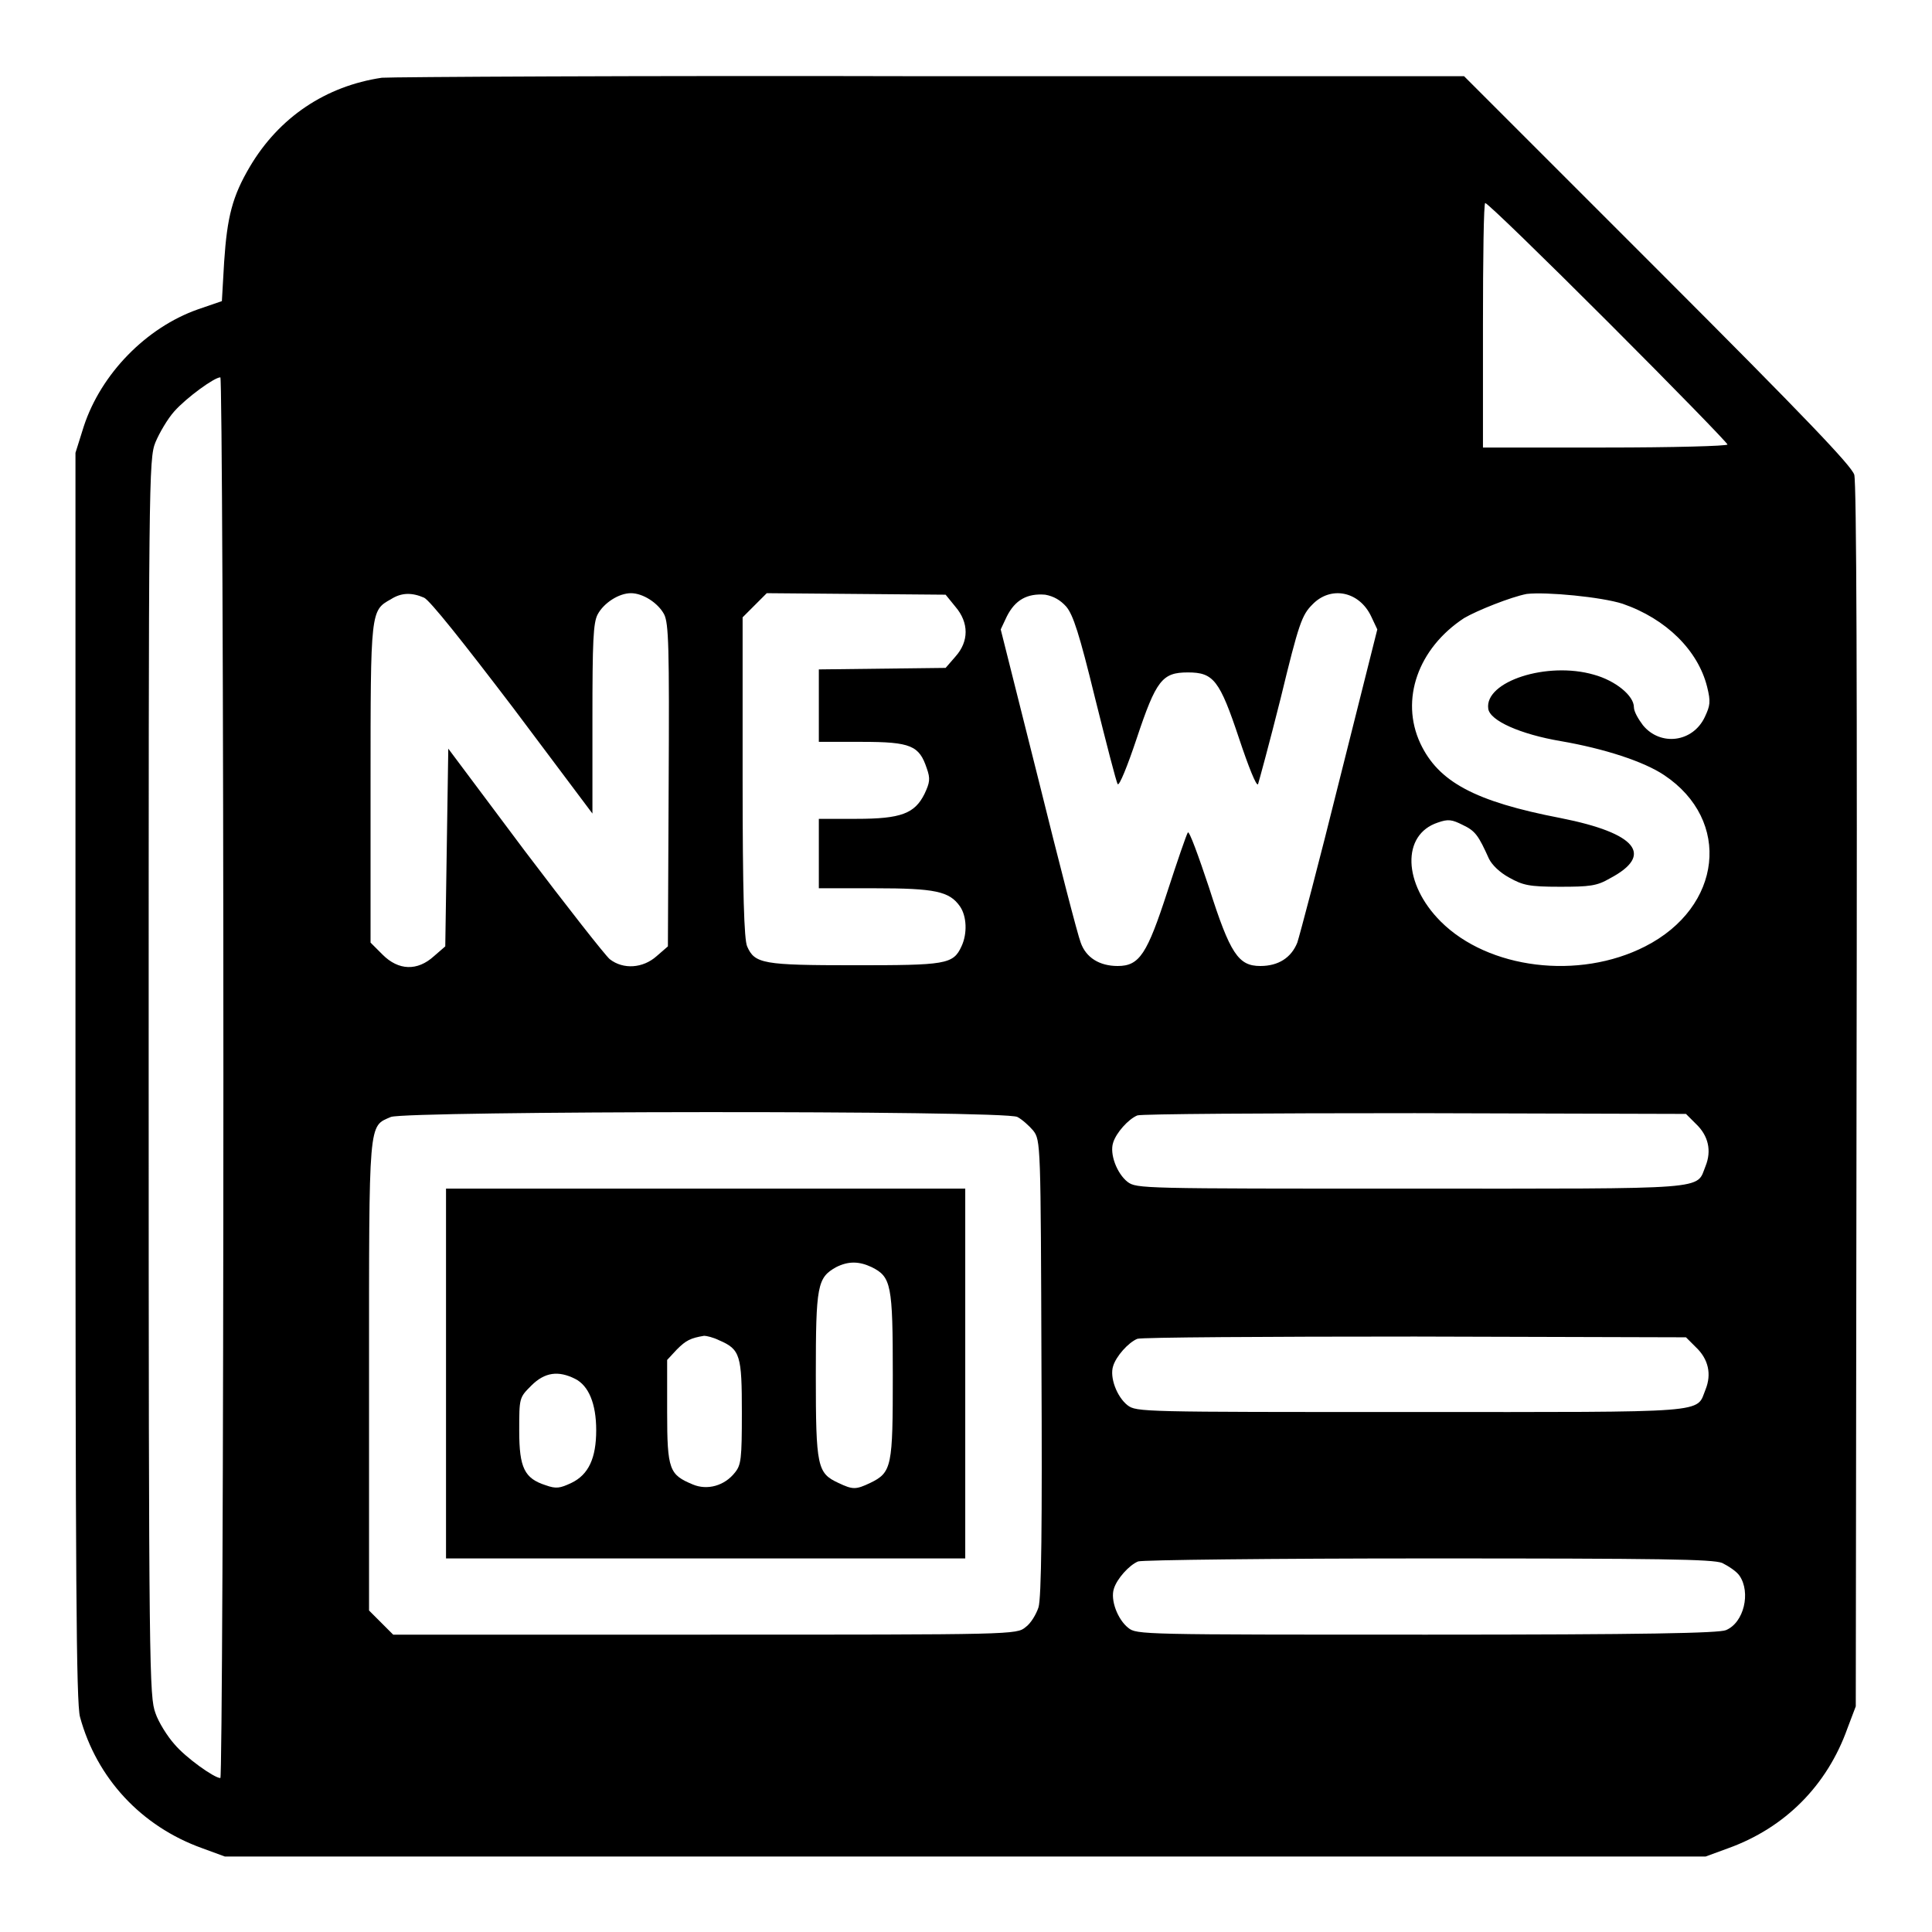
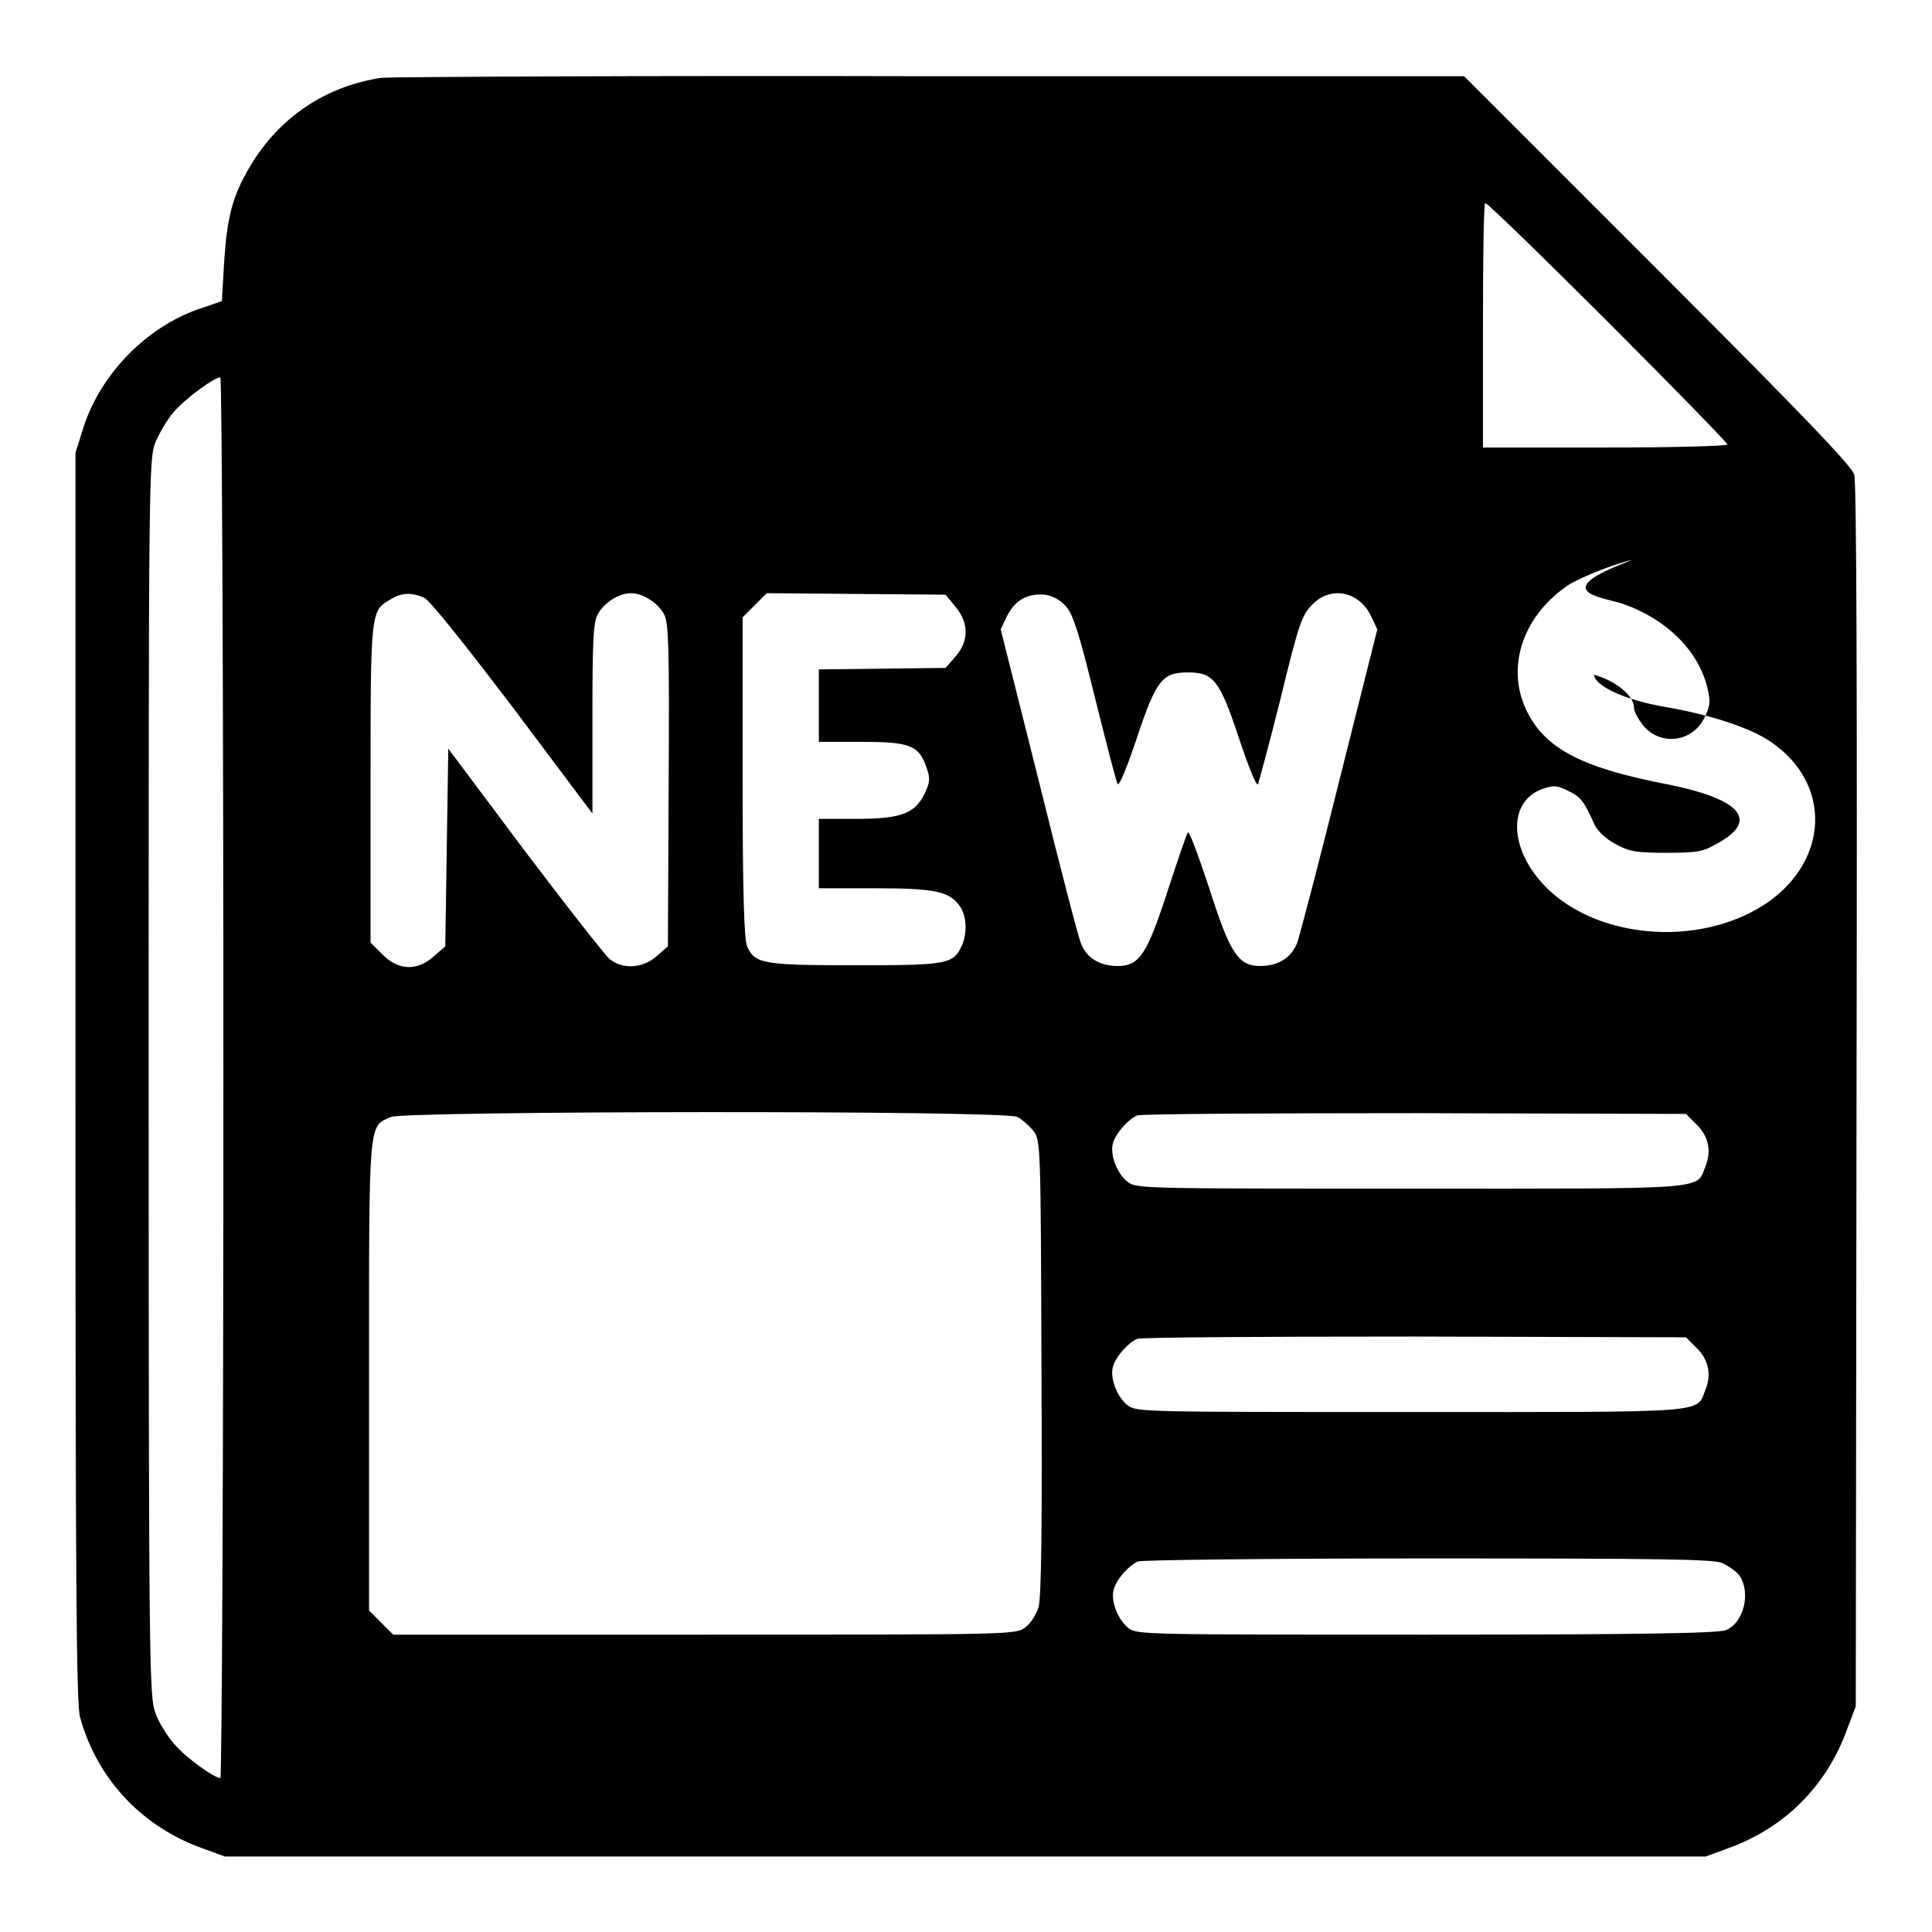
<svg xmlns="http://www.w3.org/2000/svg" version="1.1" x="0px" y="0px" viewBox="0 0 256 256" enable-background="new 0 0 256 256" xml:space="preserve">
  <g>
    <g>
      <g>
-         <path fill="#000000" d="M50.6,10.3c-7.4,1.1-13.6,5.2-17.5,11.8c-2.3,3.9-3,6.6-3.4,12.6l-0.3,5.2L26.2,41c-6.8,2.4-12.8,8.5-15.1,15.5L10,60v82.6c0,66.8,0.1,83,0.6,84.9c2.2,8.1,8.1,14.5,16.2,17.4l3,1.1h98.1H226l3-1.1c7.5-2.7,13.1-8.3,15.8-15.9l1.1-2.9l0.1-80.8c0.1-54.3,0-81.3-0.3-82.4c-0.4-1.2-6.3-7.4-26.1-27.2l-25.6-25.6l-70.5,0C84.6,10,51.9,10.2,50.6,10.3z M213.1,42.7c8.7,8.7,15.8,16,15.8,16.2c0,0.2-7.2,0.4-16.2,0.4h-16.2V43.1c0-8.9,0.1-16.2,0.3-16.2C197.2,27,204.5,34.1,213.1,42.7z M29.6,142.8c0,51-0.2,92.8-0.4,92.8c-0.8,0-4.6-2.7-6.1-4.5c-0.9-1-2.1-2.9-2.5-4.1c-0.8-2.2-0.9-4.9-0.9-84.2c0-79.2,0-82,0.9-84.2c0.5-1.2,1.6-3.1,2.5-4.1c1.6-1.8,5.3-4.5,6.1-4.5C29.4,50,29.6,91.8,29.6,142.8z M56.2,79.2C57,79.6,61.3,85,68,93.8l10.5,14V95.3c0-10.3,0.1-12.8,0.7-13.9c0.8-1.5,2.8-2.8,4.4-2.8s3.6,1.3,4.4,2.8c0.6,1.2,0.7,4.2,0.6,22.7l-0.1,21.3l-1.5,1.3c-1.8,1.6-4.4,1.8-6.2,0.4c-0.6-0.5-5.7-7-11.3-14.4L59.4,99.2l-0.2,13.1l-0.2,13.1l-1.5,1.3c-2.2,2-4.7,1.9-6.8-0.2l-1.6-1.6v-21c0-23,0-23,2.7-24.5C53.2,78.5,54.6,78.5,56.2,79.2z M126.6,80.4c1.8,2.1,1.8,4.6,0,6.6l-1.3,1.5l-8.4,0.1l-8.4,0.1v4.8v4.8h5.7c6.5,0,7.6,0.5,8.6,3.5c0.5,1.4,0.4,1.9-0.3,3.4c-1.3,2.6-3.1,3.3-9,3.3h-5v4.6v4.6h7.4c8,0,9.9,0.4,11.3,2.4c0.9,1.3,1,3.6,0.2,5.3c-1.1,2.4-2.1,2.5-14.2,2.5c-12.1,0-13.2-0.2-14.2-2.5c-0.4-0.9-0.6-7-0.6-22.4V81.8l1.6-1.6l1.6-1.6l11.8,0.1l11.9,0.1L126.6,80.4z M141.3,80.4c0.9,1.1,1.7,3.5,3.8,12.1c1.5,6,2.8,11.1,3,11.4c0.2,0.3,1.3-2.4,2.5-6c2.6-7.8,3.4-8.8,6.8-8.8c3.4,0,4.2,1,6.8,8.8c1.2,3.6,2.3,6.4,2.5,6c0.1-0.3,1.5-5.4,3-11.4c2.4-9.9,2.8-11,4.2-12.4c2.4-2.5,6.2-1.8,7.8,1.6l0.8,1.7l-5,19.9c-2.7,10.9-5.3,20.7-5.6,21.6c-0.8,2-2.5,3.1-4.9,3.1c-2.9,0-4-1.6-6.8-10.4c-1.4-4.2-2.6-7.5-2.8-7.3c-0.2,0.3-1.4,3.8-2.7,7.8c-2.7,8.3-3.7,9.9-6.6,9.9c-2.4,0-4.2-1.1-4.9-3.1c-0.4-1-2.9-10.7-5.6-21.6l-5-19.9l0.8-1.7c1.1-2.2,2.7-3.1,5.1-2.9C139.6,79,140.5,79.5,141.3,80.4z M215,80c5.8,2,10,6.2,11.2,11c0.5,2,0.4,2.5-0.3,4c-1.6,3.4-5.9,3.9-8.2,1.1c-0.6-0.8-1.2-1.8-1.2-2.4c0-1.5-2.4-3.5-5.3-4.3c-6.2-1.8-14.5,0.9-14,4.5c0.2,1.6,4.3,3.4,9.6,4.3c5.8,1,11,2.7,13.7,4.5c9,6,7.7,17.5-2.5,22.7c-8.8,4.5-20.8,3-27.1-3.3c-5-5-5.2-11.5-0.4-13.1c1.4-0.5,1.9-0.4,3.3,0.3c1.7,0.8,2.1,1.4,3.5,4.5c0.4,0.8,1.4,1.8,2.7,2.5c1.8,1,2.6,1.2,6.7,1.2c3.9,0,4.9-0.1,6.6-1.1c5.9-3.1,3.6-6-6.5-8c-11.4-2.2-16.2-4.8-18.6-9.9c-2.7-5.8-0.3-12.6,5.8-16.6c1.7-1,6.2-2.8,8.3-3.2C204.9,78.4,212.2,79.1,215,80z M134.8,148c0.6,0.3,1.6,1.2,2.1,1.8c1,1.3,1,1.7,1.1,31.4c0.1,20.5,0,30.6-0.4,31.8c-0.3,0.9-1,2.1-1.7,2.6c-1.2,1-1.5,1-42.5,1H52.1l-1.6-1.6l-1.6-1.6v-31c0-34.3-0.1-33.1,2.9-34.4C54,147.2,133.1,147.1,134.8,148z M224.7,148.9c1.7,1.6,2.1,3.6,1.3,5.6c-1.3,3.2,1.2,3-39.1,3c-35.7,0-36.3,0-37.5-0.9c-1.4-1.1-2.4-3.7-1.9-5.2c0.4-1.3,2-3.1,3.2-3.6c0.5-0.2,17.1-0.3,36.8-0.3l35.9,0.1L224.7,148.9z M224.7,178.5c1.7,1.6,2.1,3.6,1.3,5.6c-1.3,3.2,1.2,3-39.1,3c-35.7,0-36.3,0-37.5-0.9c-1.4-1.1-2.4-3.7-1.9-5.2c0.4-1.3,2-3.1,3.2-3.6c0.5-0.2,17.1-0.3,36.8-0.3l35.9,0.1L224.7,178.5z M228.2,207.1c0.8,0.4,1.9,1.1,2.3,1.7c1.5,2.2,0.6,6.2-1.8,7.2c-0.9,0.4-10.8,0.6-39.6,0.6c-37.8,0-38.5,0-39.6-0.9c-1.4-1.1-2.4-3.7-1.9-5.2c0.4-1.3,2-3.1,3.2-3.6c0.5-0.2,17.8-0.4,38.4-0.4C220.3,206.5,226.9,206.6,228.2,207.1z" />
-         <path fill="#000000" d="M59.1,182v24.5h34.4h34.4V182v-24.5H93.5H59.1V182z M115.5,167.9c2.6,1.3,2.8,2.3,2.8,14.3c0,12.1-0.1,12.9-3,14.3c-1.9,0.9-2.3,0.9-4.2,0c-2.8-1.3-3-2.1-3-14.3c0-11.9,0.2-12.9,2.7-14.3C112.4,167.1,113.8,167.1,115.5,167.9z M95.3,177.6c2.8,1.2,3,2,3,9.6c0,6.1-0.1,6.9-0.9,7.9c-1.4,1.8-3.7,2.4-5.6,1.6c-3.1-1.3-3.4-1.9-3.4-9.6v-6.9l1.3-1.4c1.2-1.2,1.8-1.5,3.6-1.8C93.6,177,94.5,177.2,95.3,177.6z M76.2,182.7c1.8,0.9,2.8,3.3,2.8,6.8c0,3.7-1,5.9-3.3,7c-1.5,0.7-2,0.8-3.4,0.3c-2.8-0.9-3.5-2.3-3.5-7.2c0-4.4,0-4.4,1.6-6C72.2,181.8,74,181.6,76.2,182.7z" />
+         <path fill="#000000" d="M50.6,10.3c-7.4,1.1-13.6,5.2-17.5,11.8c-2.3,3.9-3,6.6-3.4,12.6l-0.3,5.2L26.2,41c-6.8,2.4-12.8,8.5-15.1,15.5L10,60v82.6c0,66.8,0.1,83,0.6,84.9c2.2,8.1,8.1,14.5,16.2,17.4l3,1.1h98.1H226l3-1.1c7.5-2.7,13.1-8.3,15.8-15.9l1.1-2.9l0.1-80.8c0.1-54.3,0-81.3-0.3-82.4c-0.4-1.2-6.3-7.4-26.1-27.2l-25.6-25.6l-70.5,0C84.6,10,51.9,10.2,50.6,10.3z M213.1,42.7c8.7,8.7,15.8,16,15.8,16.2c0,0.2-7.2,0.4-16.2,0.4h-16.2V43.1c0-8.9,0.1-16.2,0.3-16.2C197.2,27,204.5,34.1,213.1,42.7z M29.6,142.8c0,51-0.2,92.8-0.4,92.8c-0.8,0-4.6-2.7-6.1-4.5c-0.9-1-2.1-2.9-2.5-4.1c-0.8-2.2-0.9-4.9-0.9-84.2c0-79.2,0-82,0.9-84.2c0.5-1.2,1.6-3.1,2.5-4.1c1.6-1.8,5.3-4.5,6.1-4.5C29.4,50,29.6,91.8,29.6,142.8z M56.2,79.2C57,79.6,61.3,85,68,93.8l10.5,14V95.3c0-10.3,0.1-12.8,0.7-13.9c0.8-1.5,2.8-2.8,4.4-2.8s3.6,1.3,4.4,2.8c0.6,1.2,0.7,4.2,0.6,22.7l-0.1,21.3l-1.5,1.3c-1.8,1.6-4.4,1.8-6.2,0.4c-0.6-0.5-5.7-7-11.3-14.4L59.4,99.2l-0.2,13.1l-0.2,13.1l-1.5,1.3c-2.2,2-4.7,1.9-6.8-0.2l-1.6-1.6v-21c0-23,0-23,2.7-24.5C53.2,78.5,54.6,78.5,56.2,79.2z M126.6,80.4c1.8,2.1,1.8,4.6,0,6.6l-1.3,1.5l-8.4,0.1l-8.4,0.1v4.8v4.8h5.7c6.5,0,7.6,0.5,8.6,3.5c0.5,1.4,0.4,1.9-0.3,3.4c-1.3,2.6-3.1,3.3-9,3.3h-5v4.6v4.6h7.4c8,0,9.9,0.4,11.3,2.4c0.9,1.3,1,3.6,0.2,5.3c-1.1,2.4-2.1,2.5-14.2,2.5c-12.1,0-13.2-0.2-14.2-2.5c-0.4-0.9-0.6-7-0.6-22.4V81.8l1.6-1.6l1.6-1.6l11.8,0.1l11.9,0.1L126.6,80.4z M141.3,80.4c0.9,1.1,1.7,3.5,3.8,12.1c1.5,6,2.8,11.1,3,11.4c0.2,0.3,1.3-2.4,2.5-6c2.6-7.8,3.4-8.8,6.8-8.8c3.4,0,4.2,1,6.8,8.8c1.2,3.6,2.3,6.4,2.5,6c0.1-0.3,1.5-5.4,3-11.4c2.4-9.9,2.8-11,4.2-12.4c2.4-2.5,6.2-1.8,7.8,1.6l0.8,1.7l-5,19.9c-2.7,10.9-5.3,20.7-5.6,21.6c-0.8,2-2.5,3.1-4.9,3.1c-2.9,0-4-1.6-6.8-10.4c-1.4-4.2-2.6-7.5-2.8-7.3c-0.2,0.3-1.4,3.8-2.7,7.8c-2.7,8.3-3.7,9.9-6.6,9.9c-2.4,0-4.2-1.1-4.9-3.1c-0.4-1-2.9-10.7-5.6-21.6l-5-19.9l0.8-1.7c1.1-2.2,2.7-3.1,5.1-2.9C139.6,79,140.5,79.5,141.3,80.4z M215,80c5.8,2,10,6.2,11.2,11c0.5,2,0.4,2.5-0.3,4c-1.6,3.4-5.9,3.9-8.2,1.1c-0.6-0.8-1.2-1.8-1.2-2.4c0-1.5-2.4-3.5-5.3-4.3c0.2,1.6,4.3,3.4,9.6,4.3c5.8,1,11,2.7,13.7,4.5c9,6,7.7,17.5-2.5,22.7c-8.8,4.5-20.8,3-27.1-3.3c-5-5-5.2-11.5-0.4-13.1c1.4-0.5,1.9-0.4,3.3,0.3c1.7,0.8,2.1,1.4,3.5,4.5c0.4,0.8,1.4,1.8,2.7,2.5c1.8,1,2.6,1.2,6.7,1.2c3.9,0,4.9-0.1,6.6-1.1c5.9-3.1,3.6-6-6.5-8c-11.4-2.2-16.2-4.8-18.6-9.9c-2.7-5.8-0.3-12.6,5.8-16.6c1.7-1,6.2-2.8,8.3-3.2C204.9,78.4,212.2,79.1,215,80z M134.8,148c0.6,0.3,1.6,1.2,2.1,1.8c1,1.3,1,1.7,1.1,31.4c0.1,20.5,0,30.6-0.4,31.8c-0.3,0.9-1,2.1-1.7,2.6c-1.2,1-1.5,1-42.5,1H52.1l-1.6-1.6l-1.6-1.6v-31c0-34.3-0.1-33.1,2.9-34.4C54,147.2,133.1,147.1,134.8,148z M224.7,148.9c1.7,1.6,2.1,3.6,1.3,5.6c-1.3,3.2,1.2,3-39.1,3c-35.7,0-36.3,0-37.5-0.9c-1.4-1.1-2.4-3.7-1.9-5.2c0.4-1.3,2-3.1,3.2-3.6c0.5-0.2,17.1-0.3,36.8-0.3l35.9,0.1L224.7,148.9z M224.7,178.5c1.7,1.6,2.1,3.6,1.3,5.6c-1.3,3.2,1.2,3-39.1,3c-35.7,0-36.3,0-37.5-0.9c-1.4-1.1-2.4-3.7-1.9-5.2c0.4-1.3,2-3.1,3.2-3.6c0.5-0.2,17.1-0.3,36.8-0.3l35.9,0.1L224.7,178.5z M228.2,207.1c0.8,0.4,1.9,1.1,2.3,1.7c1.5,2.2,0.6,6.2-1.8,7.2c-0.9,0.4-10.8,0.6-39.6,0.6c-37.8,0-38.5,0-39.6-0.9c-1.4-1.1-2.4-3.7-1.9-5.2c0.4-1.3,2-3.1,3.2-3.6c0.5-0.2,17.8-0.4,38.4-0.4C220.3,206.5,226.9,206.6,228.2,207.1z" />
      </g>
    </g>
  </g>
</svg>